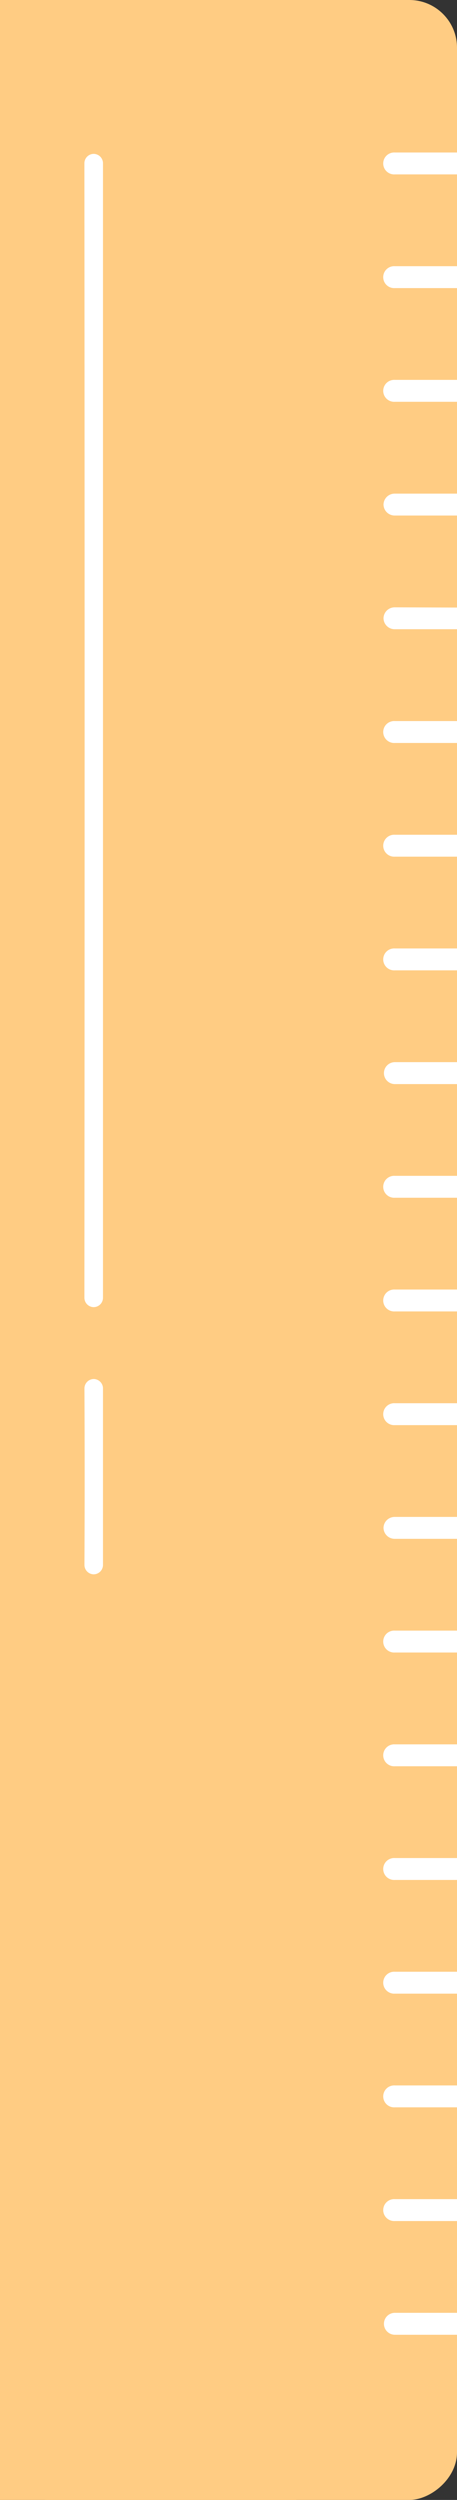
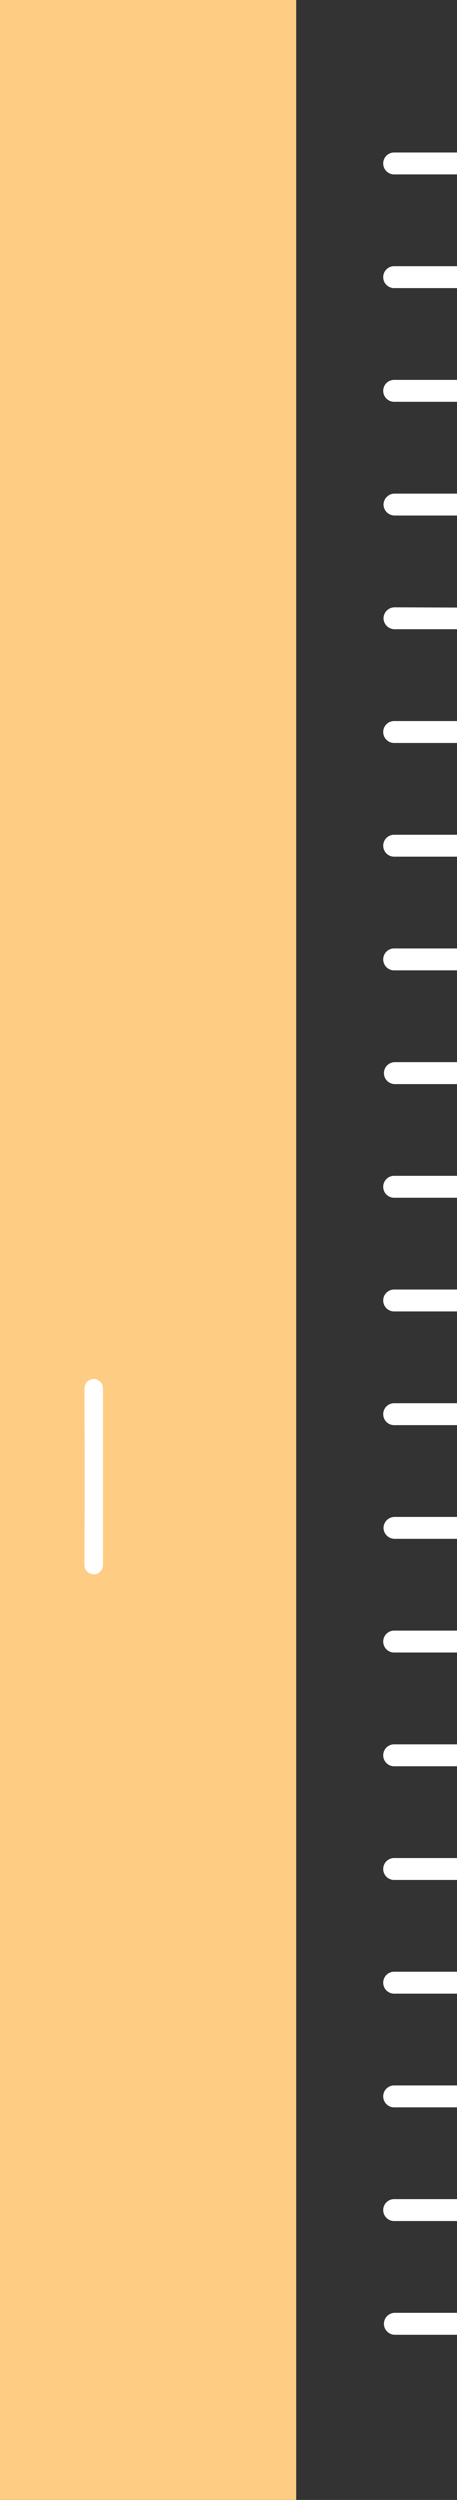
<svg xmlns="http://www.w3.org/2000/svg" viewBox="0 0 97.14 530.8" width="100%" style="vertical-align: middle; max-width: 100%; width: 100%;">
  <rect x="0" y="0" width="97.14" height="530.8" fill="#333333" stroke="none" />
  <g>
    <g>
-       <rect x="-216.83" y="216.83" width="530.8" height="97.14" rx="10.13" transform="translate(313.97 216.83) rotate(90)" fill="rgb(255,204,131)">
-      </rect>
      <rect x="-233.92" y="233.92" width="530.8" height="62.96" transform="translate(296.88 233.92) rotate(90)" fill="rgb(255,204,131)">
     </rect>
      <path d="M83.94,273.8a2.33,2.33,0,1,0,0,4.65h13.2V273.8Zm0,48.28a2.37,2.37,0,0,0-2.42,2.33h0a2.37,2.37,0,0,0,2.42,2.32h13.2v-4.65Zm0,24.14a2.33,2.33,0,1,0,0,4.65h13.2v-4.65Zm0-48.28a2.33,2.33,0,1,0,0,4.65h13.2v-4.65Zm0,72.43a2.33,2.33,0,1,0,0,4.65h13.2v-4.65Zm0,96.56a2.33,2.33,0,1,0,0,4.65h13.2v-4.65Zm0-24.14a2.33,2.33,0,1,0,0,4.65h13.2v-4.65Zm0-48.28a2.33,2.33,0,1,0,0,4.65h13.2v-4.65Zm0,24.14a2.33,2.33,0,1,0,0,4.65h13.2v-4.65Zm0-386.27a2.33,2.33,0,1,0,0,4.65h13.2V32.38Zm0,72.43a2.37,2.37,0,0,0-2.42,2.32h0a2.37,2.37,0,0,0,2.42,2.33h13.2v-4.65Zm0,24.14a2.37,2.37,0,0,0-2.42,2.32h0a2.37,2.37,0,0,0,2.42,2.33h13.2V129Zm0-48.29a2.33,2.33,0,1,0,0,4.65h13.2V80.66Zm13.2,410.41H83.94a2.33,2.33,0,1,0,0,4.66h13.2ZM83.94,249.66a2.33,2.33,0,1,0,0,4.65h13.2v-4.65Zm0-193.14a2.33,2.33,0,1,0,0,4.65h13.2V56.52Zm0,169a2.33,2.33,0,1,0,0,4.66h13.2v-4.66Zm0-24.14a2.33,2.33,0,1,0,0,4.65h13.2v-4.65Zm0-24.14a2.33,2.33,0,1,0,0,4.65h13.2v-4.65Zm0-24.14a2.33,2.33,0,1,0,0,4.65h13.2v-4.65Z" fill="rgb(255,255,255)">
     </path>
      <path d="M19.89,334.27h0a2,2,0,0,1-1.94-2c.06-12.31.06-24.57,0-37.47a2,2,0,0,1,1.94-2h0a2,2,0,0,1,2,1.94c0,12.92,0,25.19,0,37.51A2,2,0,0,1,19.89,334.27Z" fill="rgb(255,255,255)">
     </path>
-       <path d="M19.89,277.54h0a2,2,0,0,1-1.95-2c.06-81.33.06-160.12,0-240.87a2,2,0,0,1,1.95-2h0a2,2,0,0,1,2,2c0,80.76,0,159.55,0,240.89A2,2,0,0,1,19.89,277.54Z" fill="rgb(255,255,255)">
-      </path>
    </g>
  </g>
</svg>